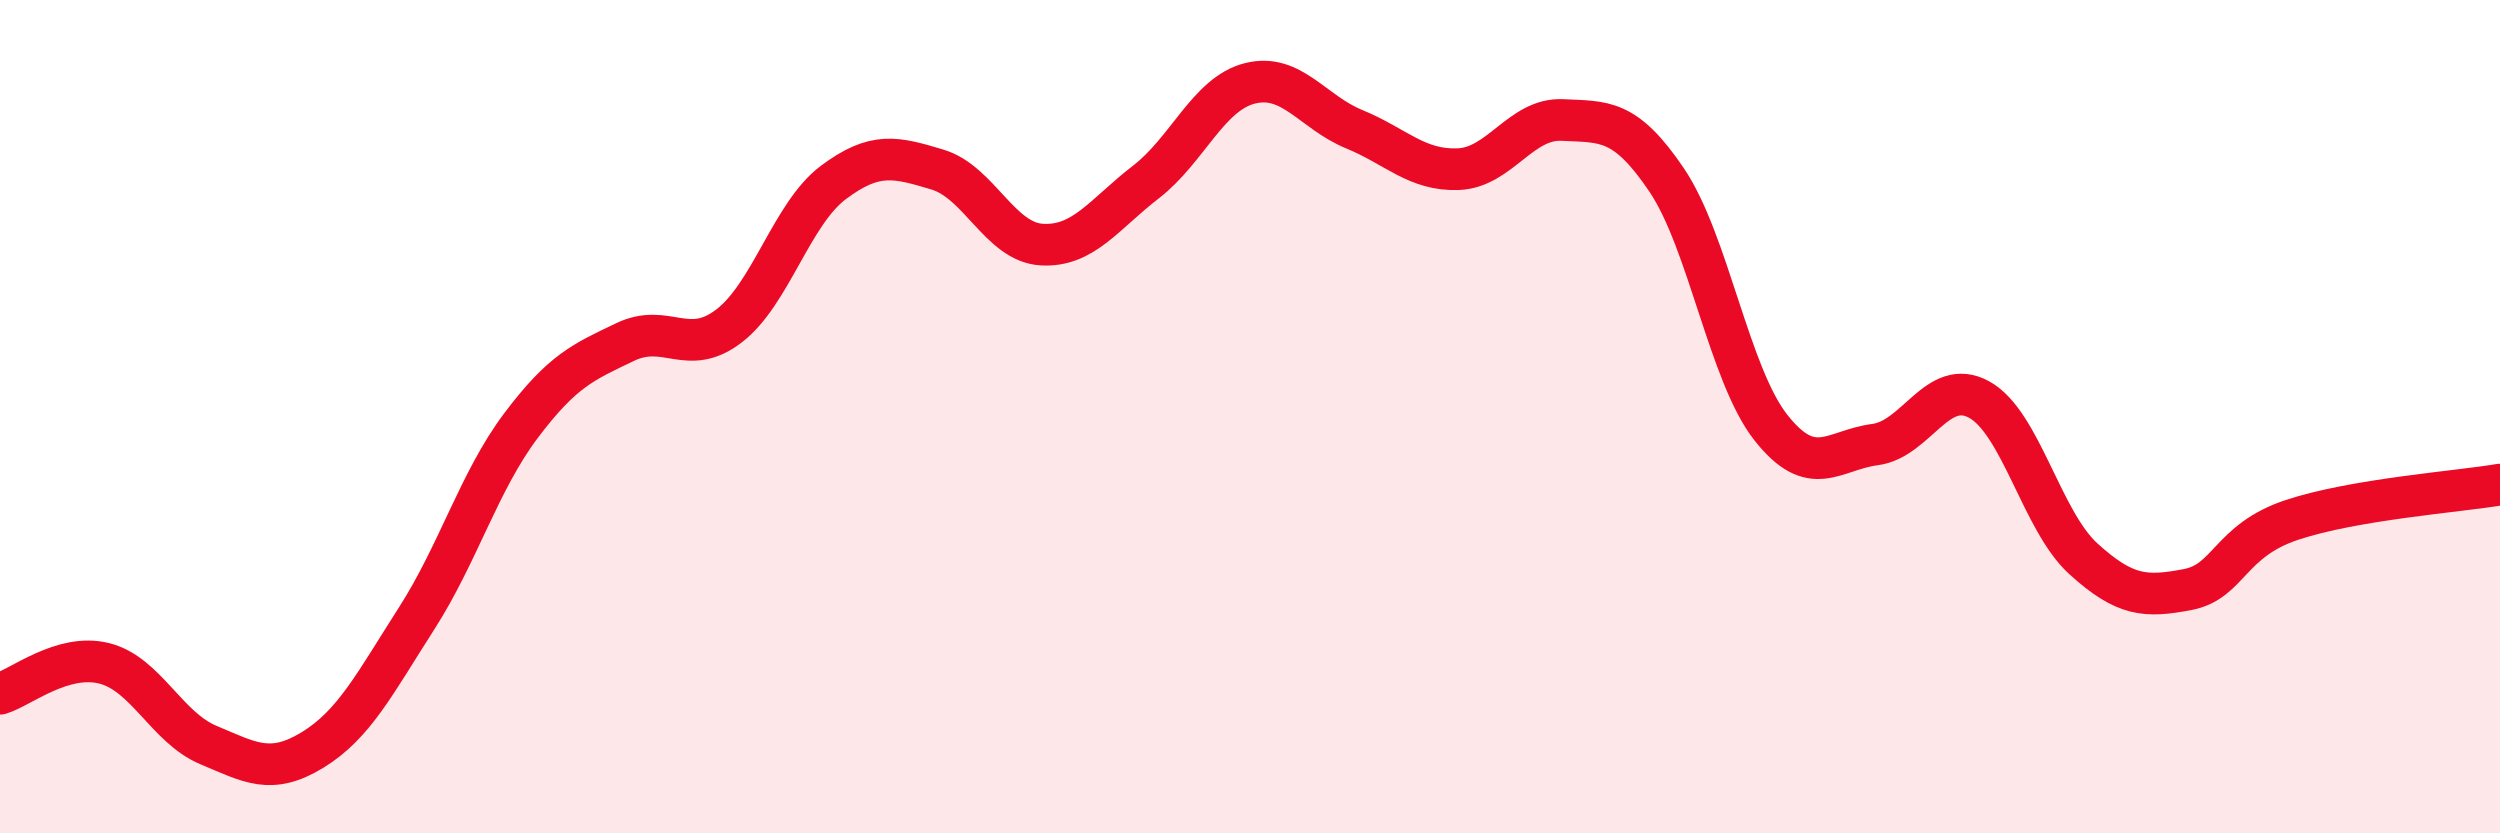
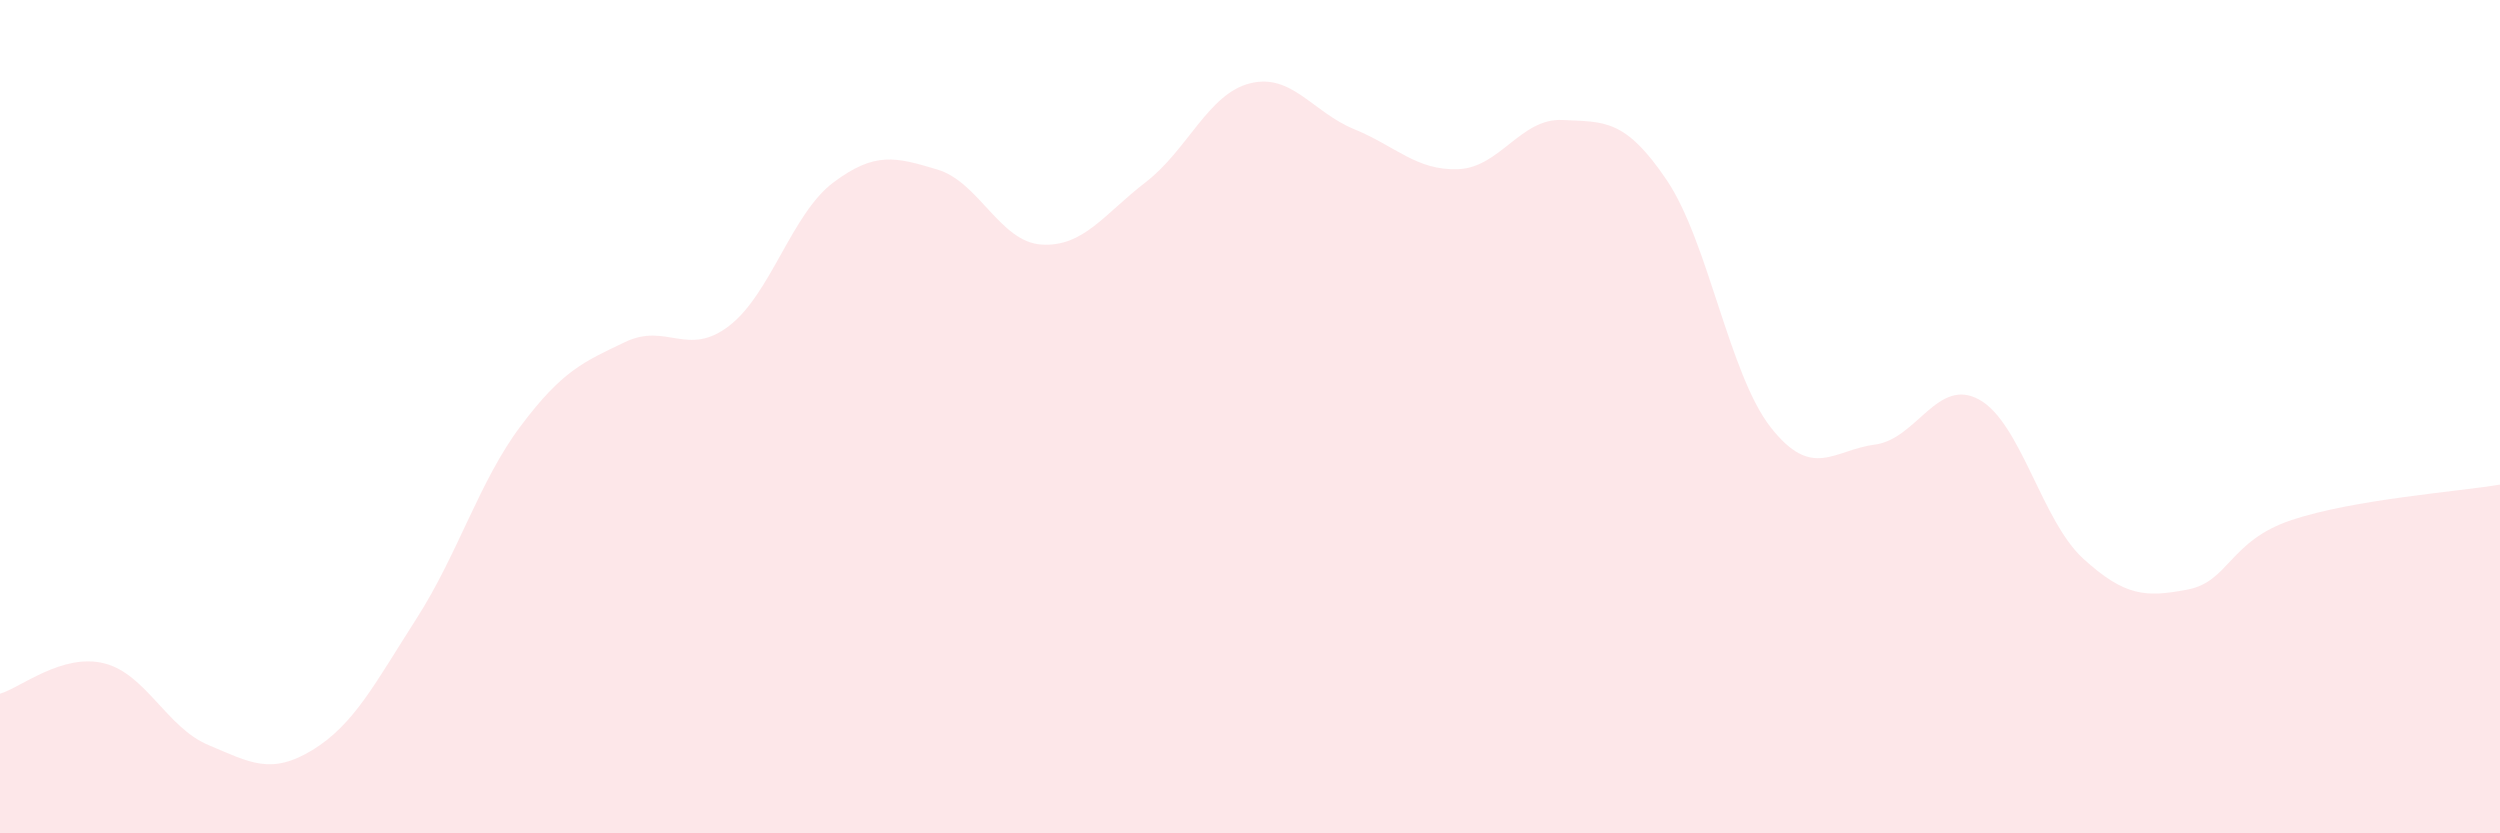
<svg xmlns="http://www.w3.org/2000/svg" width="60" height="20" viewBox="0 0 60 20">
  <path d="M 0,16.65 C 0.5,16.5 1.5,15.67 2.5,15.92 C 3.5,16.17 4,17.46 5,17.88 C 6,18.3 6.5,18.61 7.5,18 C 8.5,17.39 9,16.4 10,14.84 C 11,13.28 11.5,11.55 12.5,10.22 C 13.5,8.89 14,8.69 15,8.21 C 16,7.73 16.5,8.59 17.5,7.82 C 18.5,7.05 19,5.13 20,4.38 C 21,3.63 21.5,3.77 22.5,4.07 C 23.5,4.37 24,5.81 25,5.87 C 26,5.93 26.5,5.14 27.5,4.37 C 28.5,3.6 29,2.25 30,2 C 31,1.75 31.5,2.69 32.5,3.1 C 33.5,3.51 34,4.1 35,4.06 C 36,4.02 36.5,2.83 37.5,2.88 C 38.5,2.93 39,2.84 40,4.32 C 41,5.8 41.5,8.99 42.5,10.26 C 43.5,11.53 44,10.8 45,10.67 C 46,10.54 46.5,9.04 47.5,9.59 C 48.5,10.14 49,12.5 50,13.41 C 51,14.32 51.5,14.34 52.5,14.15 C 53.5,13.96 53.5,12.98 55,12.48 C 56.5,11.98 59,11.8 60,11.63L60 20L0 20Z" fill="#EB0A25" opacity="0.1" stroke-linecap="round" stroke-linejoin="round" />
-   <path d="M 0,16.65 C 0.5,16.5 1.5,15.67 2.5,15.92 C 3.5,16.17 4,17.46 5,17.88 C 6,18.3 6.5,18.61 7.5,18 C 8.5,17.39 9,16.4 10,14.84 C 11,13.28 11.5,11.55 12.5,10.22 C 13.5,8.89 14,8.69 15,8.21 C 16,7.73 16.5,8.59 17.5,7.82 C 18.5,7.05 19,5.13 20,4.38 C 21,3.63 21.5,3.77 22.5,4.07 C 23.5,4.37 24,5.81 25,5.87 C 26,5.93 26.5,5.14 27.5,4.37 C 28.5,3.6 29,2.25 30,2 C 31,1.75 31.5,2.69 32.5,3.1 C 33.5,3.51 34,4.1 35,4.06 C 36,4.02 36.5,2.83 37.5,2.88 C 38.5,2.93 39,2.84 40,4.32 C 41,5.8 41.5,8.99 42.5,10.26 C 43.5,11.53 44,10.8 45,10.67 C 46,10.54 46.5,9.04 47.5,9.59 C 48.5,10.14 49,12.5 50,13.41 C 51,14.32 51.5,14.34 52.5,14.15 C 53.5,13.96 53.5,12.98 55,12.48 C 56.5,11.98 59,11.8 60,11.63" stroke="#EB0A25" stroke-width="1" fill="none" stroke-linecap="round" stroke-linejoin="round" />
</svg>